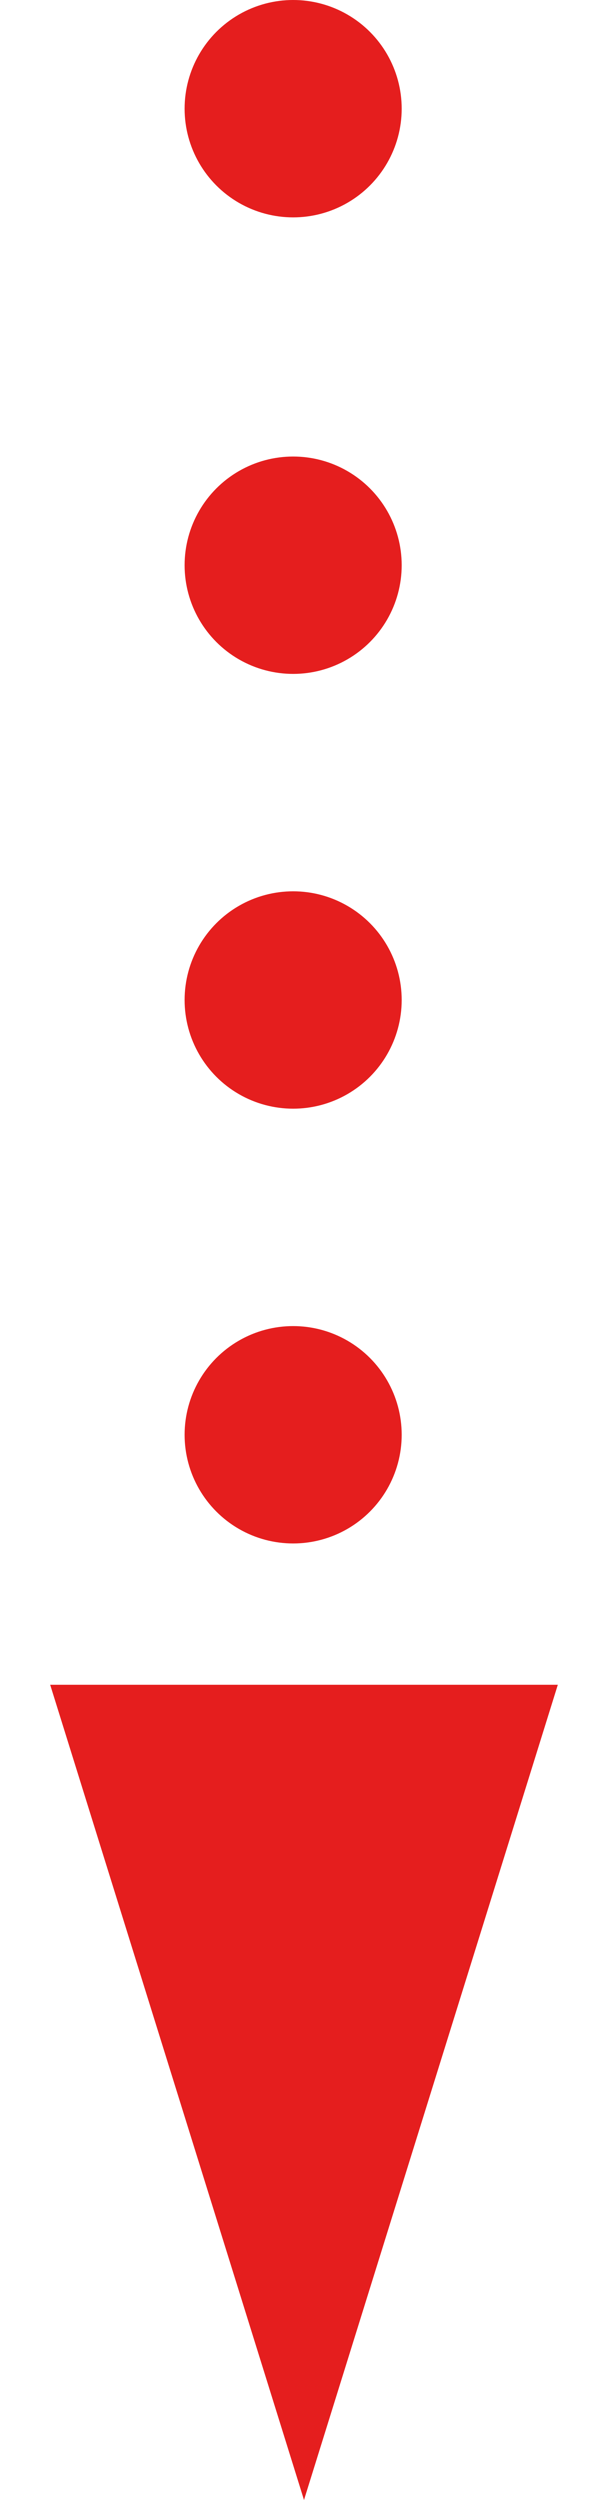
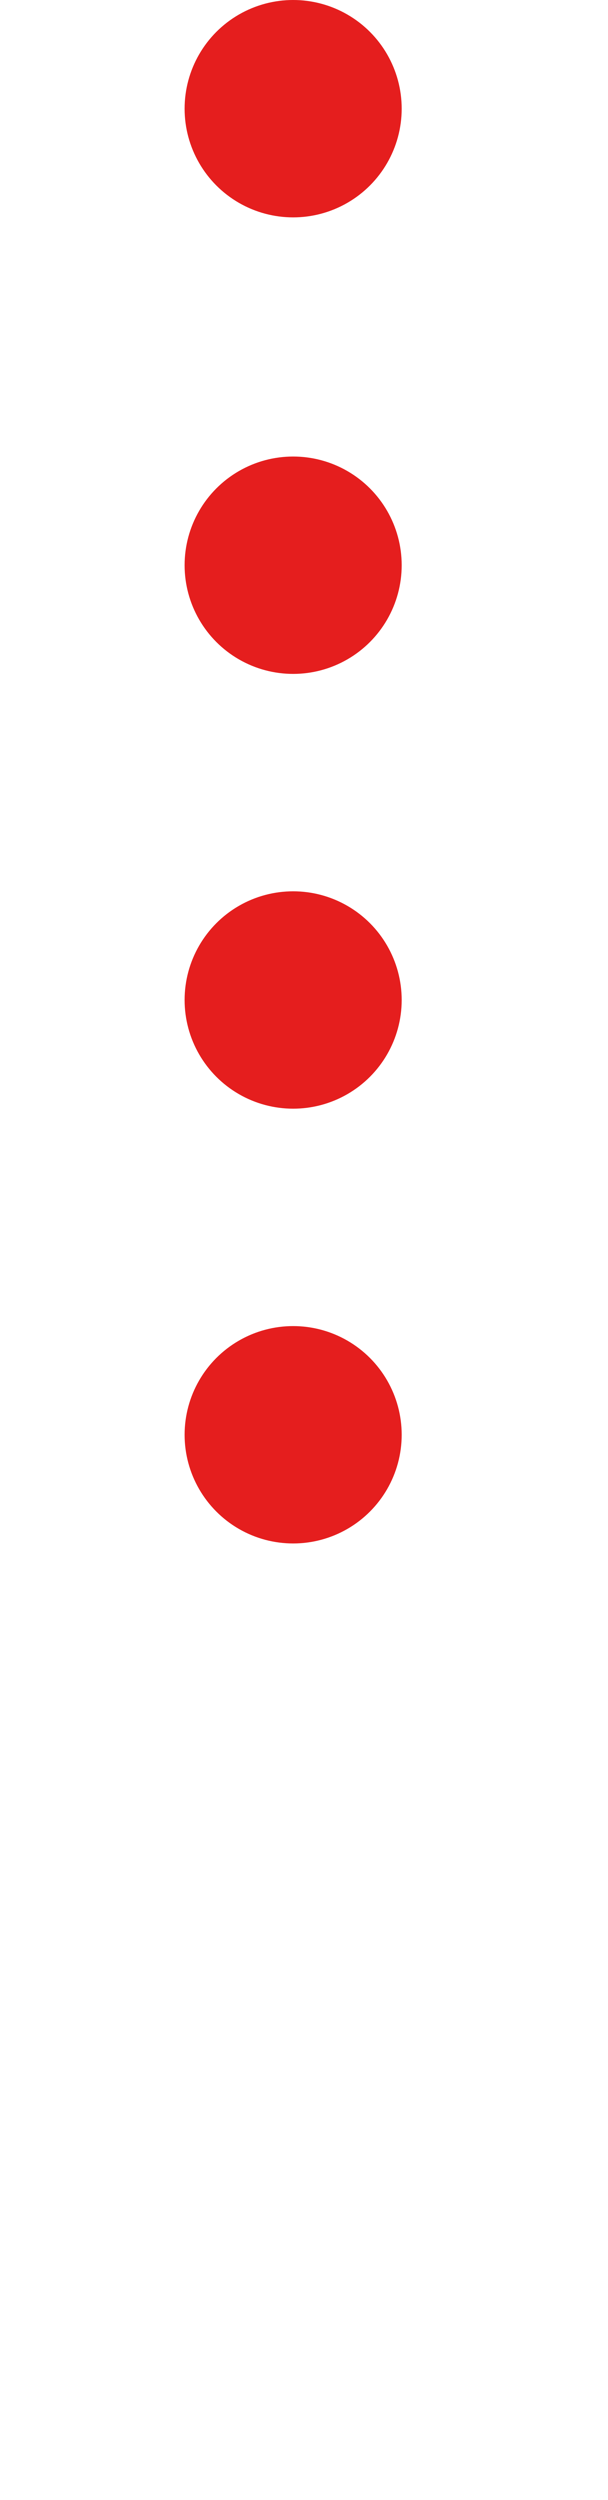
<svg xmlns="http://www.w3.org/2000/svg" width="47" height="193" viewBox="0 0 47 193" fill="none">
  <circle cx="22.661" cy="8.391" r="8.391" fill="#E51E1E" />
  <circle cx="22.661" cy="43.635" r="8.391" fill="#E51E1E" />
  <circle cx="22.661" cy="77.2" r="8.391" fill="#E51E1E" />
  <circle cx="22.661" cy="110.765" r="8.391" fill="#E51E1E" />
-   <path d="M23.5 193L3.879 130.065L43.121 130.065L23.5 193Z" fill="#E51E1E" />
</svg>